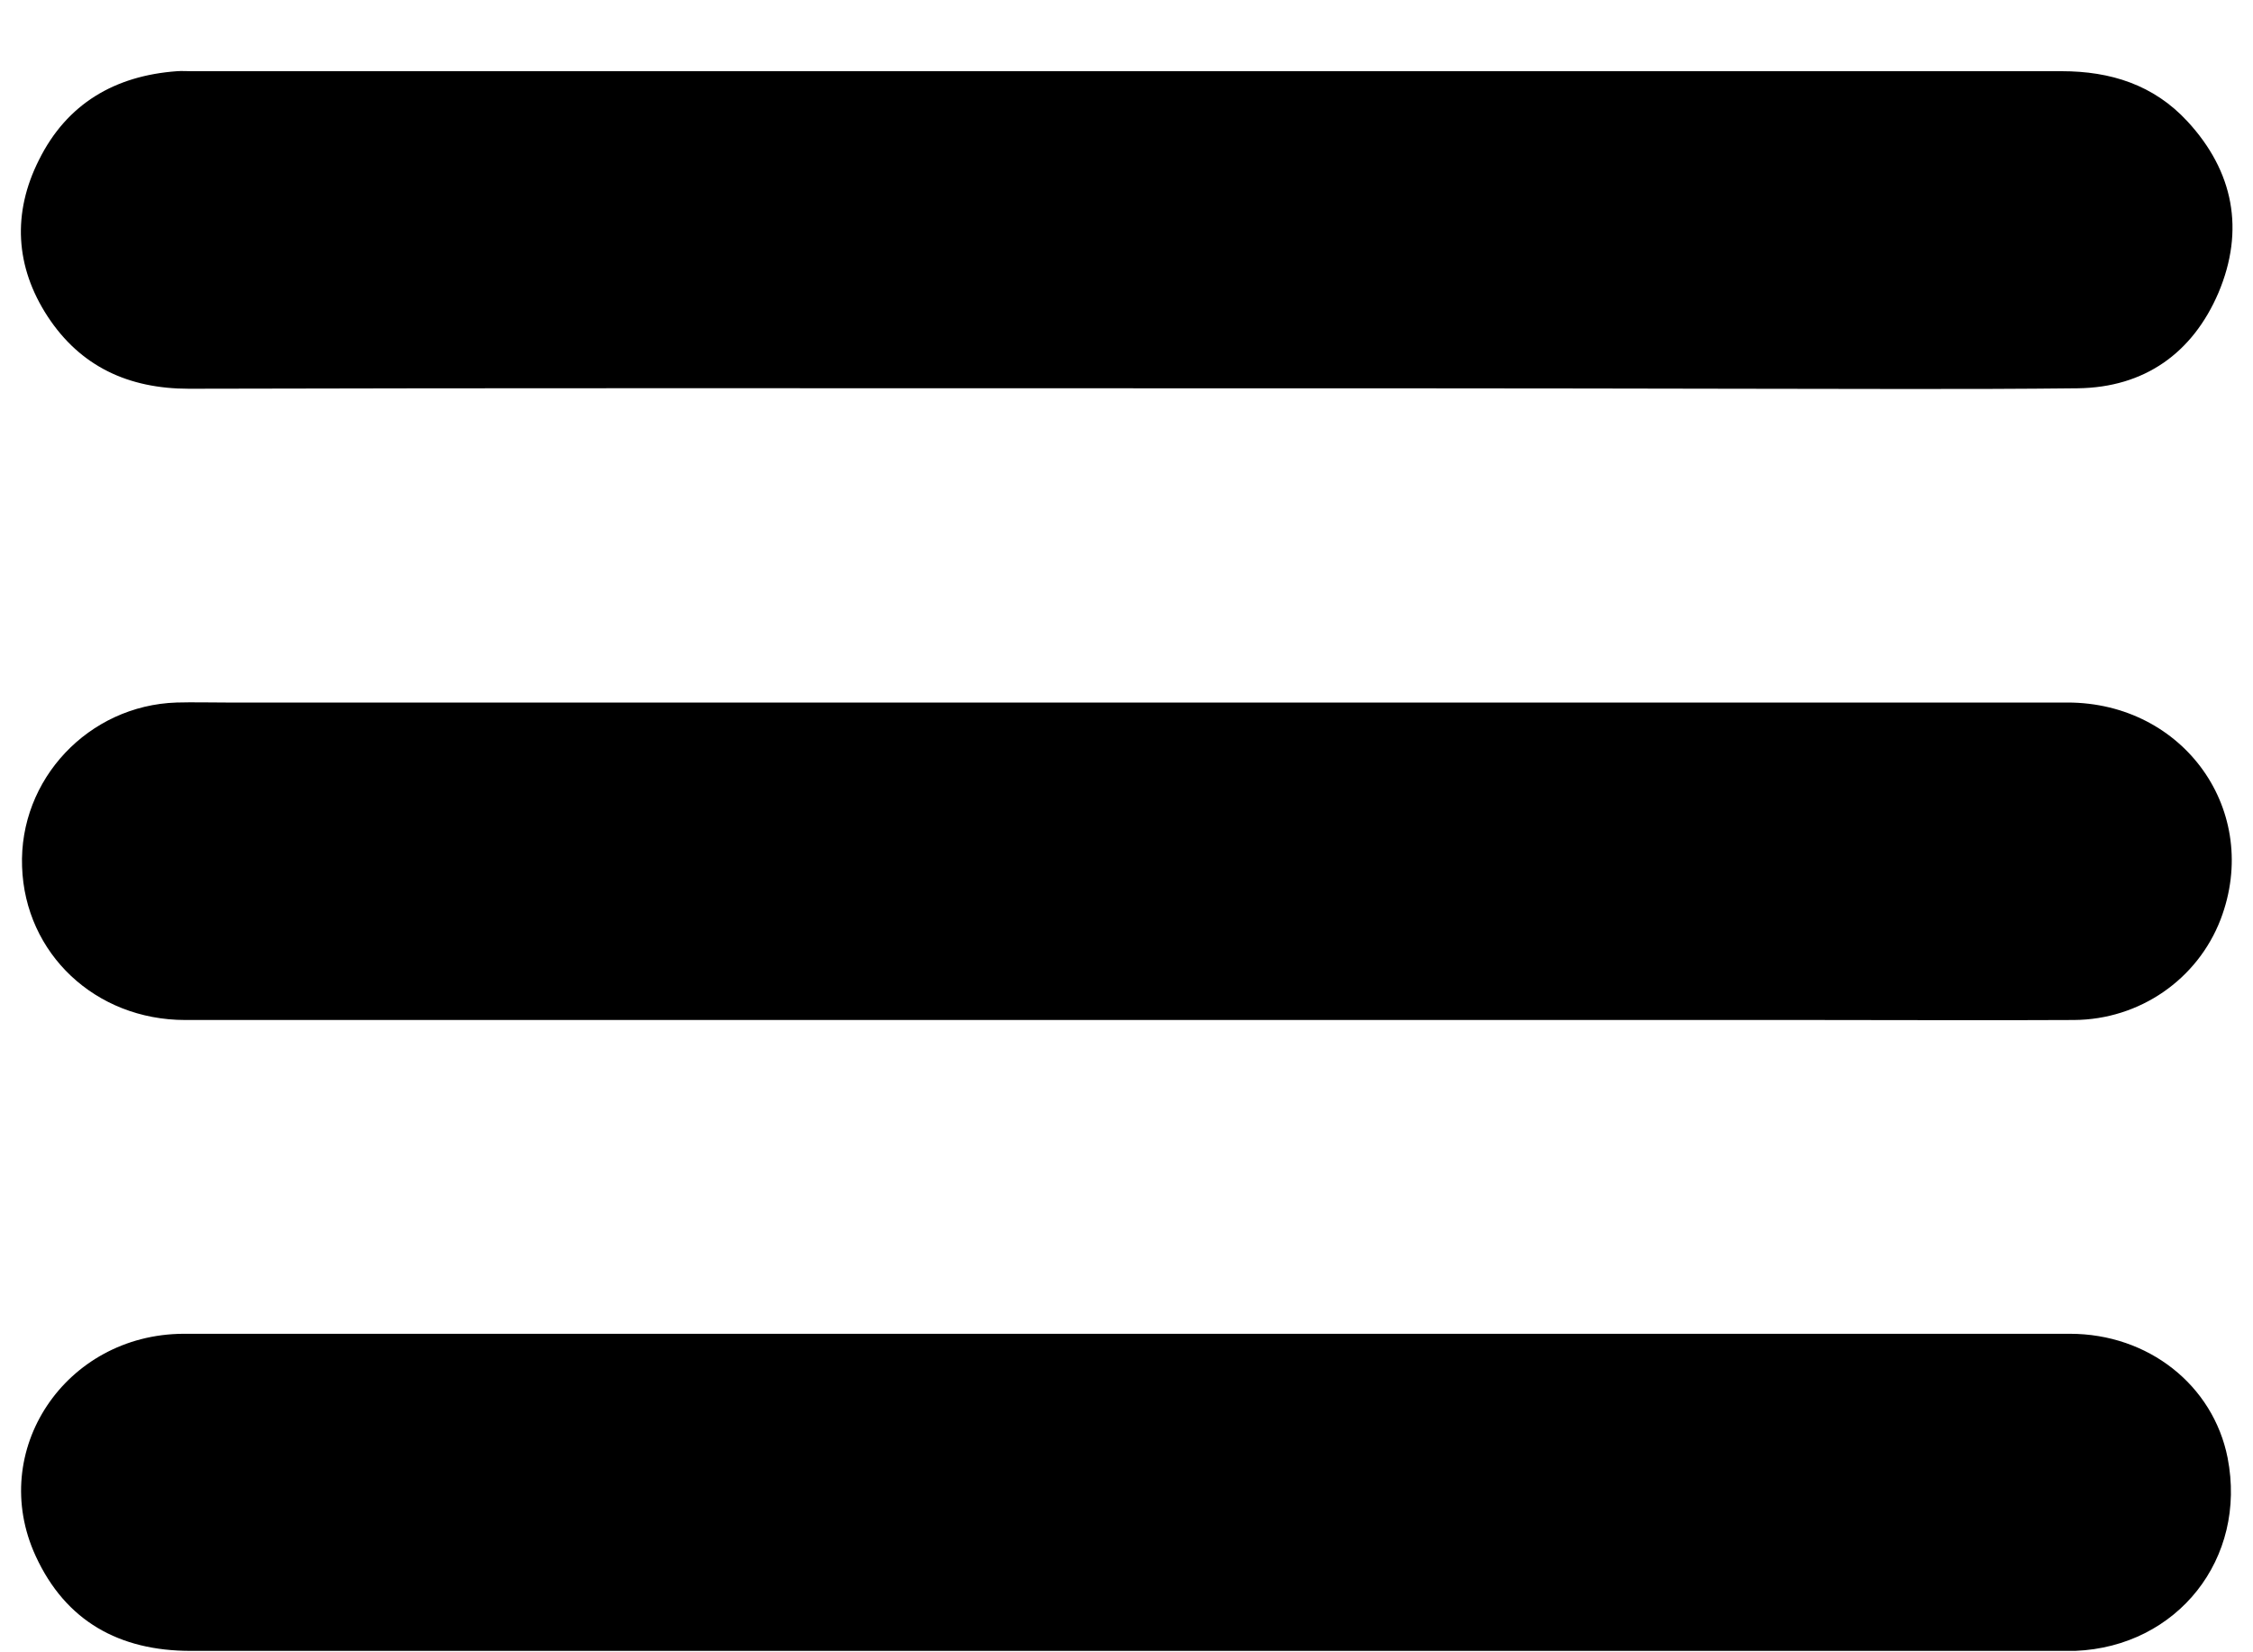
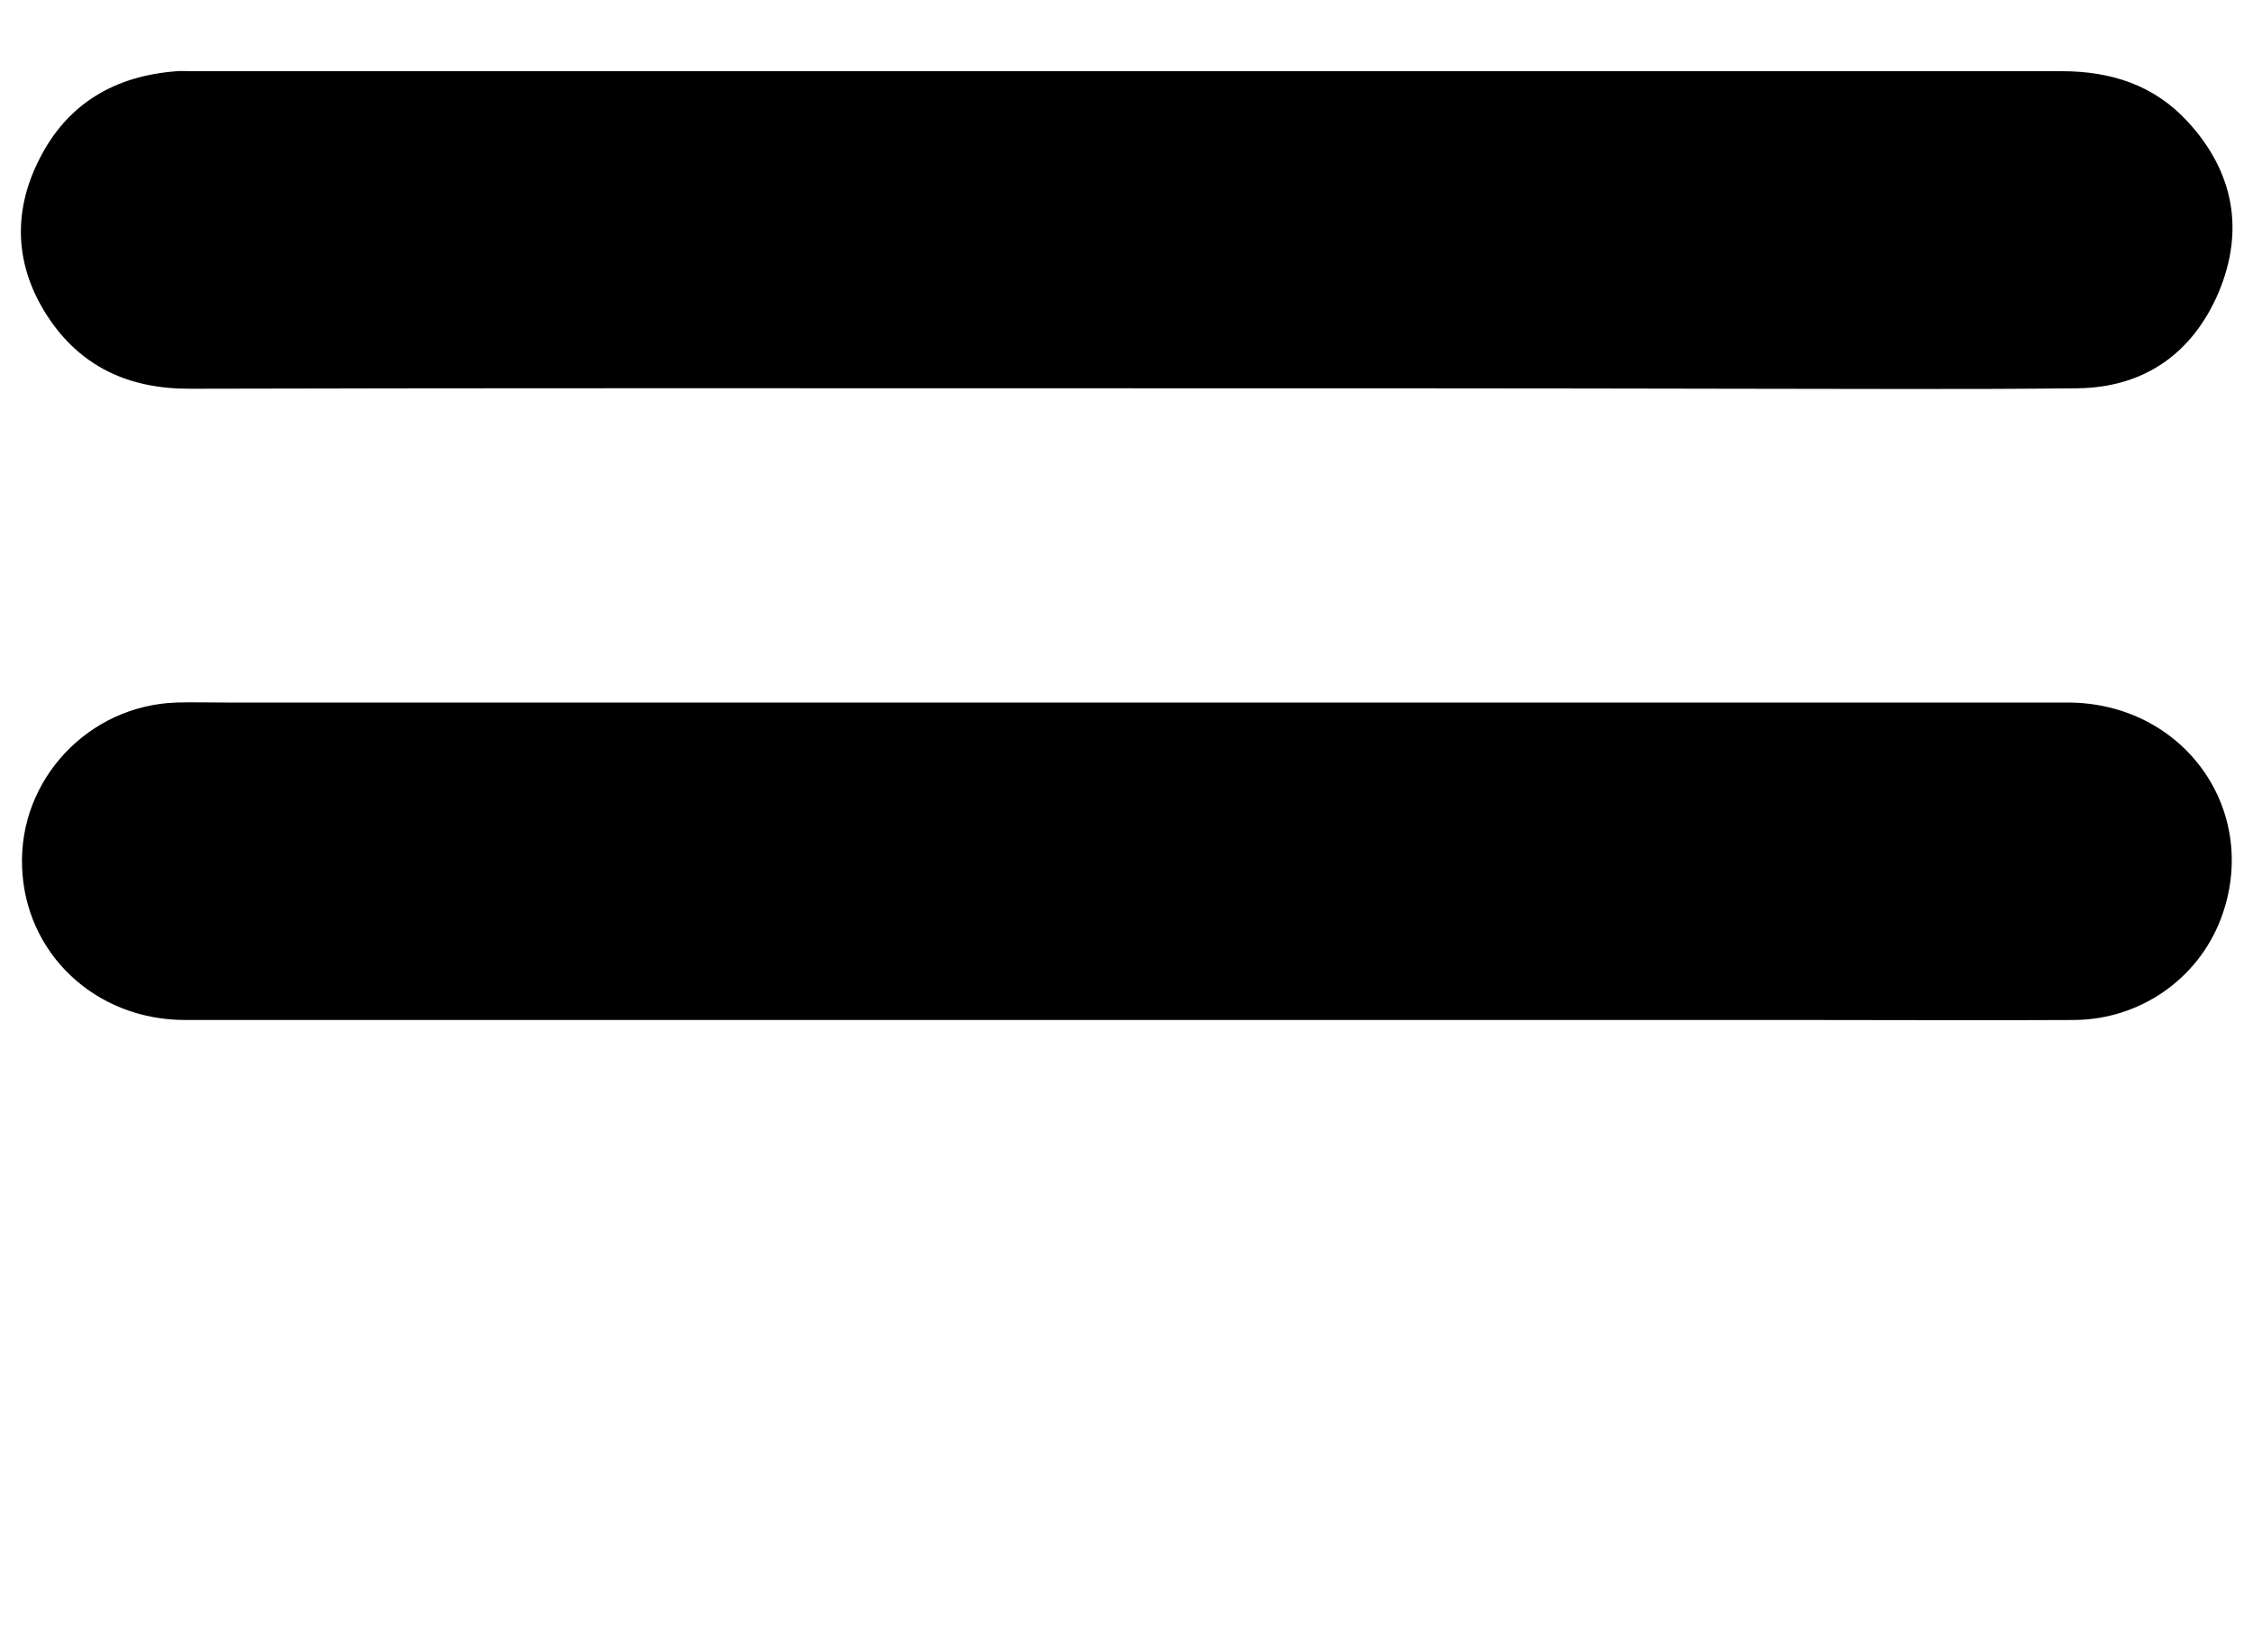
<svg xmlns="http://www.w3.org/2000/svg" width="30" height="22" viewBox="0 0 30 22" fill="none">
  <path d="M14.983 13.581C10.811 13.581 6.638 13.581 2.466 13.581C1.268 13.581 0.333 12.695 0.294 11.541C0.251 10.376 1.18 9.392 2.351 9.354C2.569 9.348 2.788 9.354 3.007 9.354C11.183 9.354 19.353 9.354 27.529 9.354C29.087 9.354 30.116 10.808 29.569 12.241C29.262 13.04 28.491 13.576 27.616 13.581C26.457 13.587 25.303 13.581 24.144 13.581C21.087 13.581 18.035 13.581 14.983 13.581Z" fill="black" />
-   <path d="M15.017 17.759C19.2 17.759 23.384 17.759 27.562 17.759C28.606 17.759 29.47 18.443 29.662 19.411C29.924 20.751 28.995 21.926 27.633 21.981C27.578 21.981 27.523 21.981 27.469 21.981C19.156 21.981 10.849 21.981 2.537 21.981C1.591 21.981 0.874 21.587 0.475 20.718C-0.17 19.318 0.869 17.765 2.444 17.759C6.633 17.759 10.822 17.759 15.017 17.759Z" fill="black" />
  <path d="M15.005 5.17C10.844 5.17 6.677 5.165 2.515 5.176C1.711 5.176 1.071 4.88 0.634 4.213C0.202 3.551 0.163 2.835 0.519 2.129C0.891 1.38 1.53 1.008 2.356 0.948C2.422 0.943 2.482 0.948 2.548 0.948C10.849 0.948 19.151 0.948 27.452 0.948C28.103 0.948 28.677 1.129 29.126 1.615C29.744 2.283 29.891 3.065 29.541 3.896C29.197 4.7 28.557 5.159 27.666 5.17C26.145 5.187 24.625 5.176 23.099 5.176C20.398 5.17 17.702 5.17 15.005 5.17Z" fill="black" />
</svg>